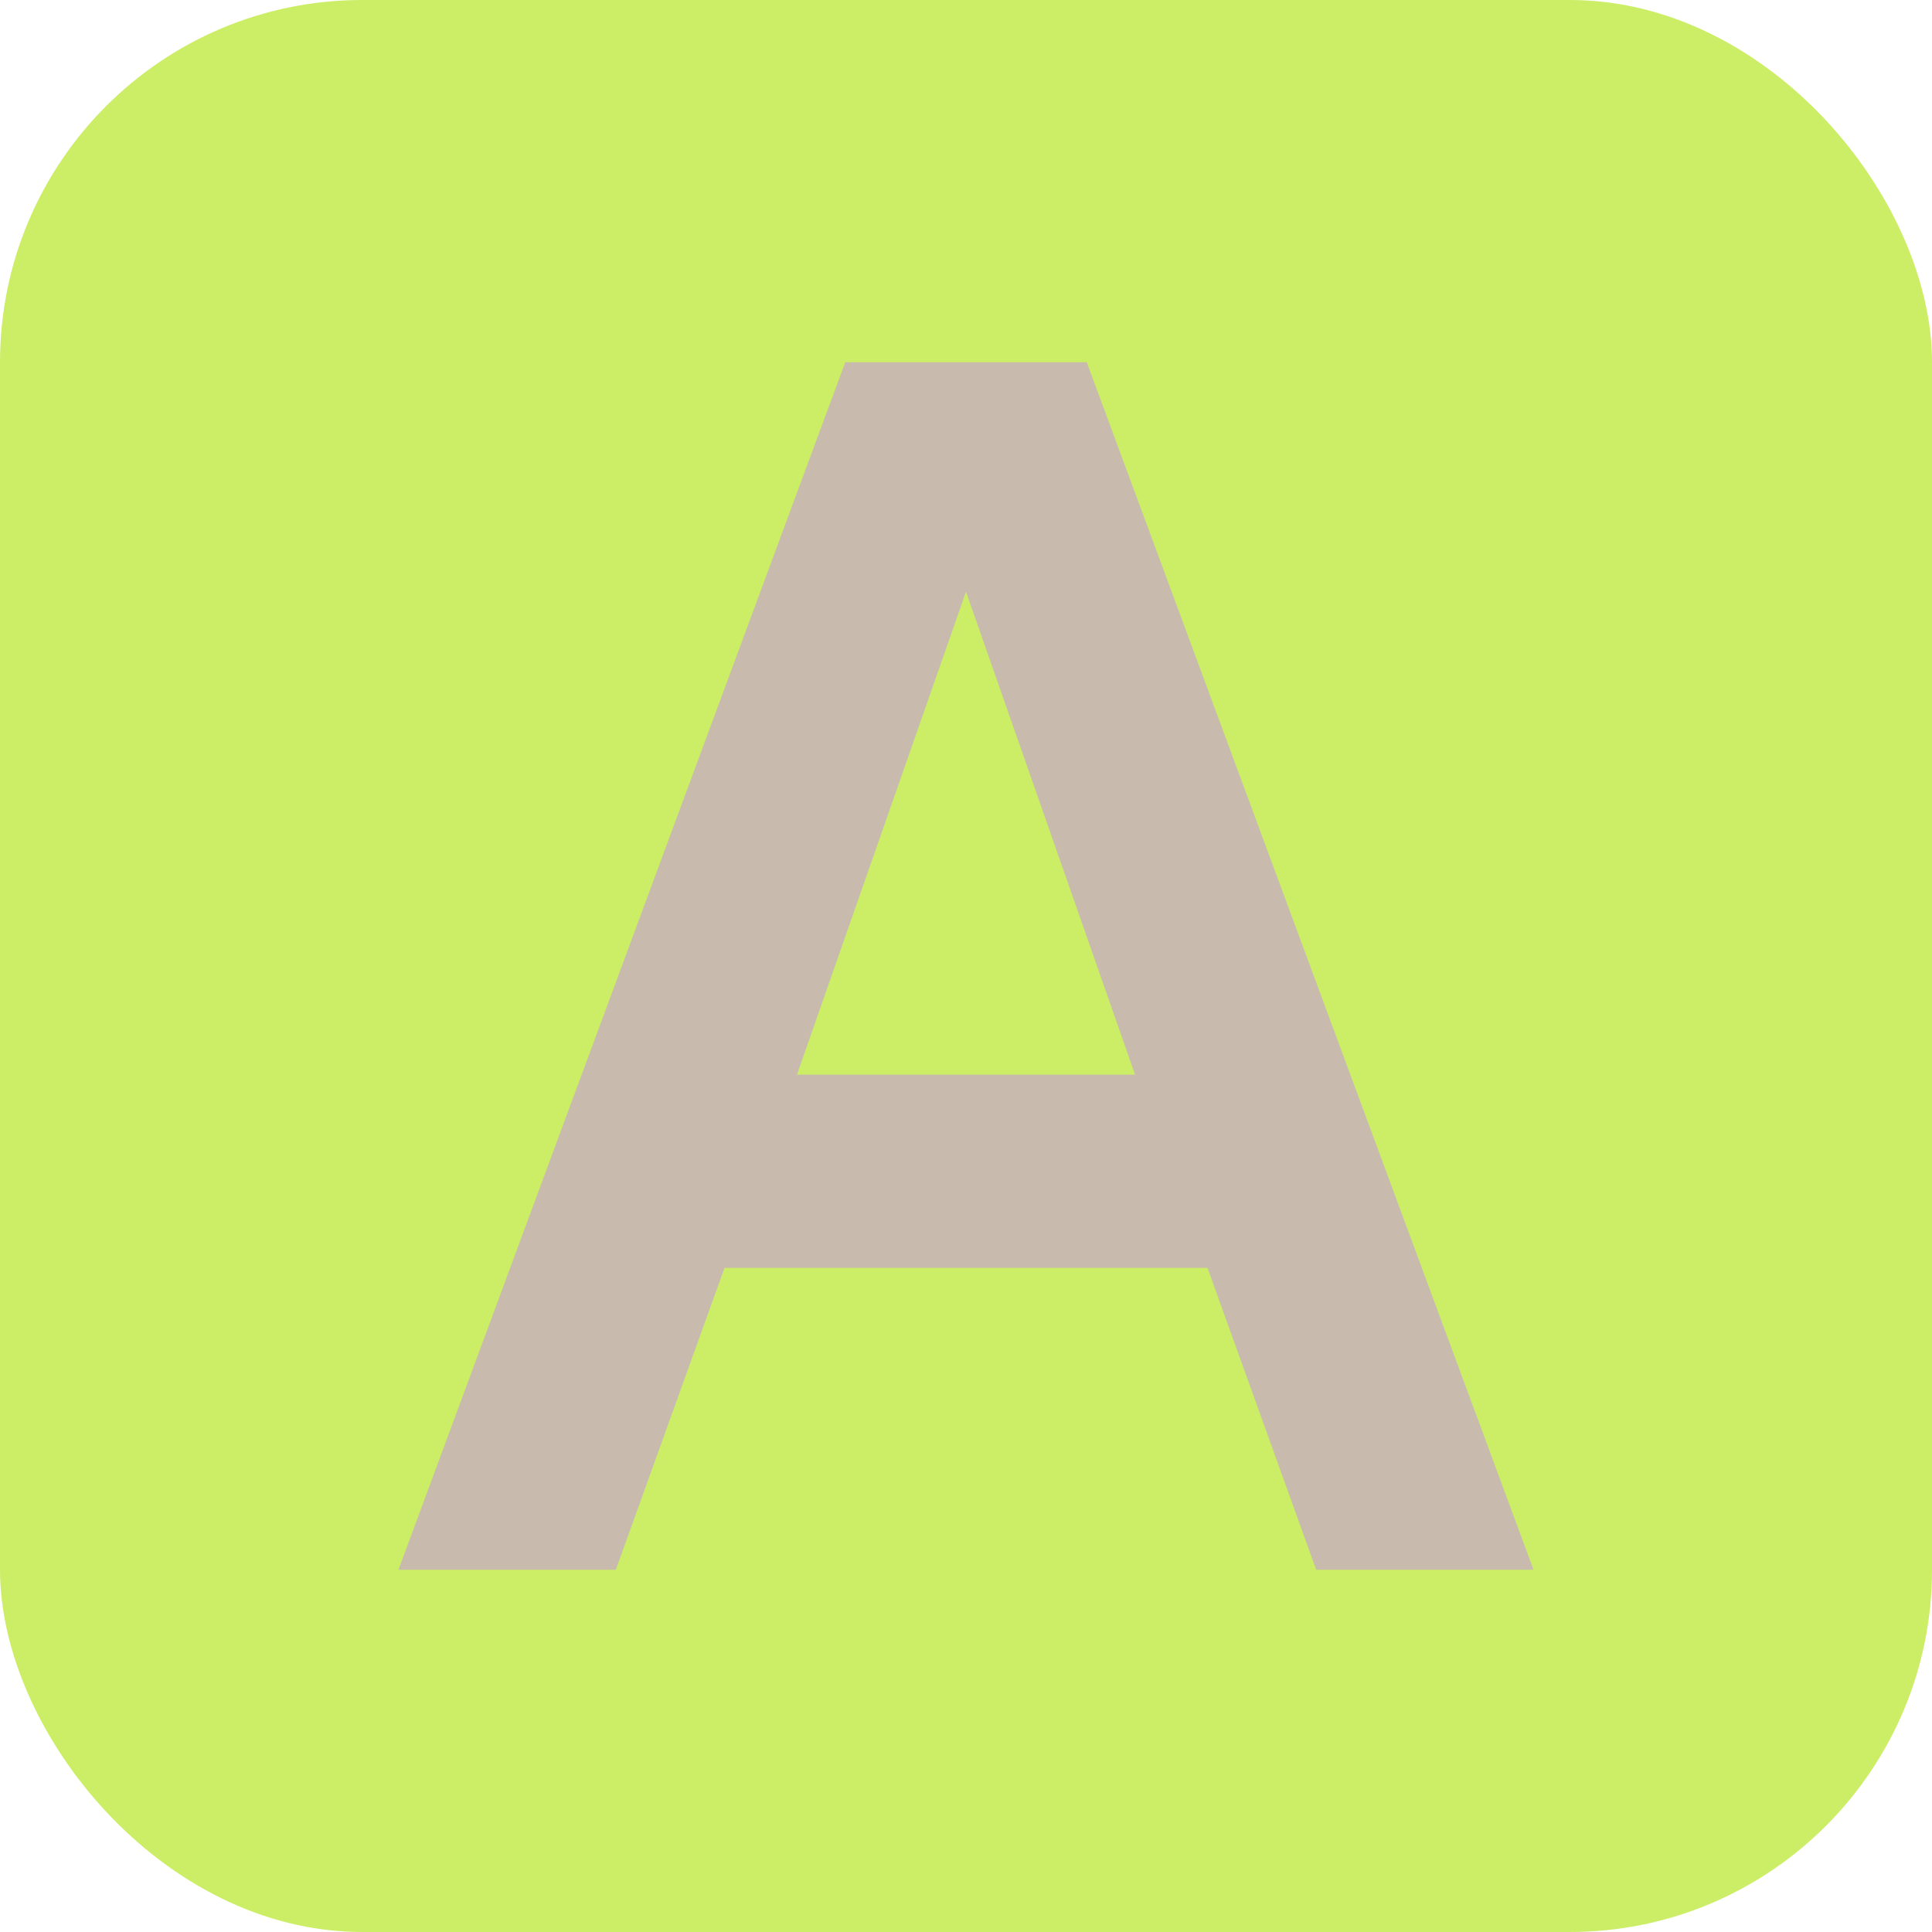
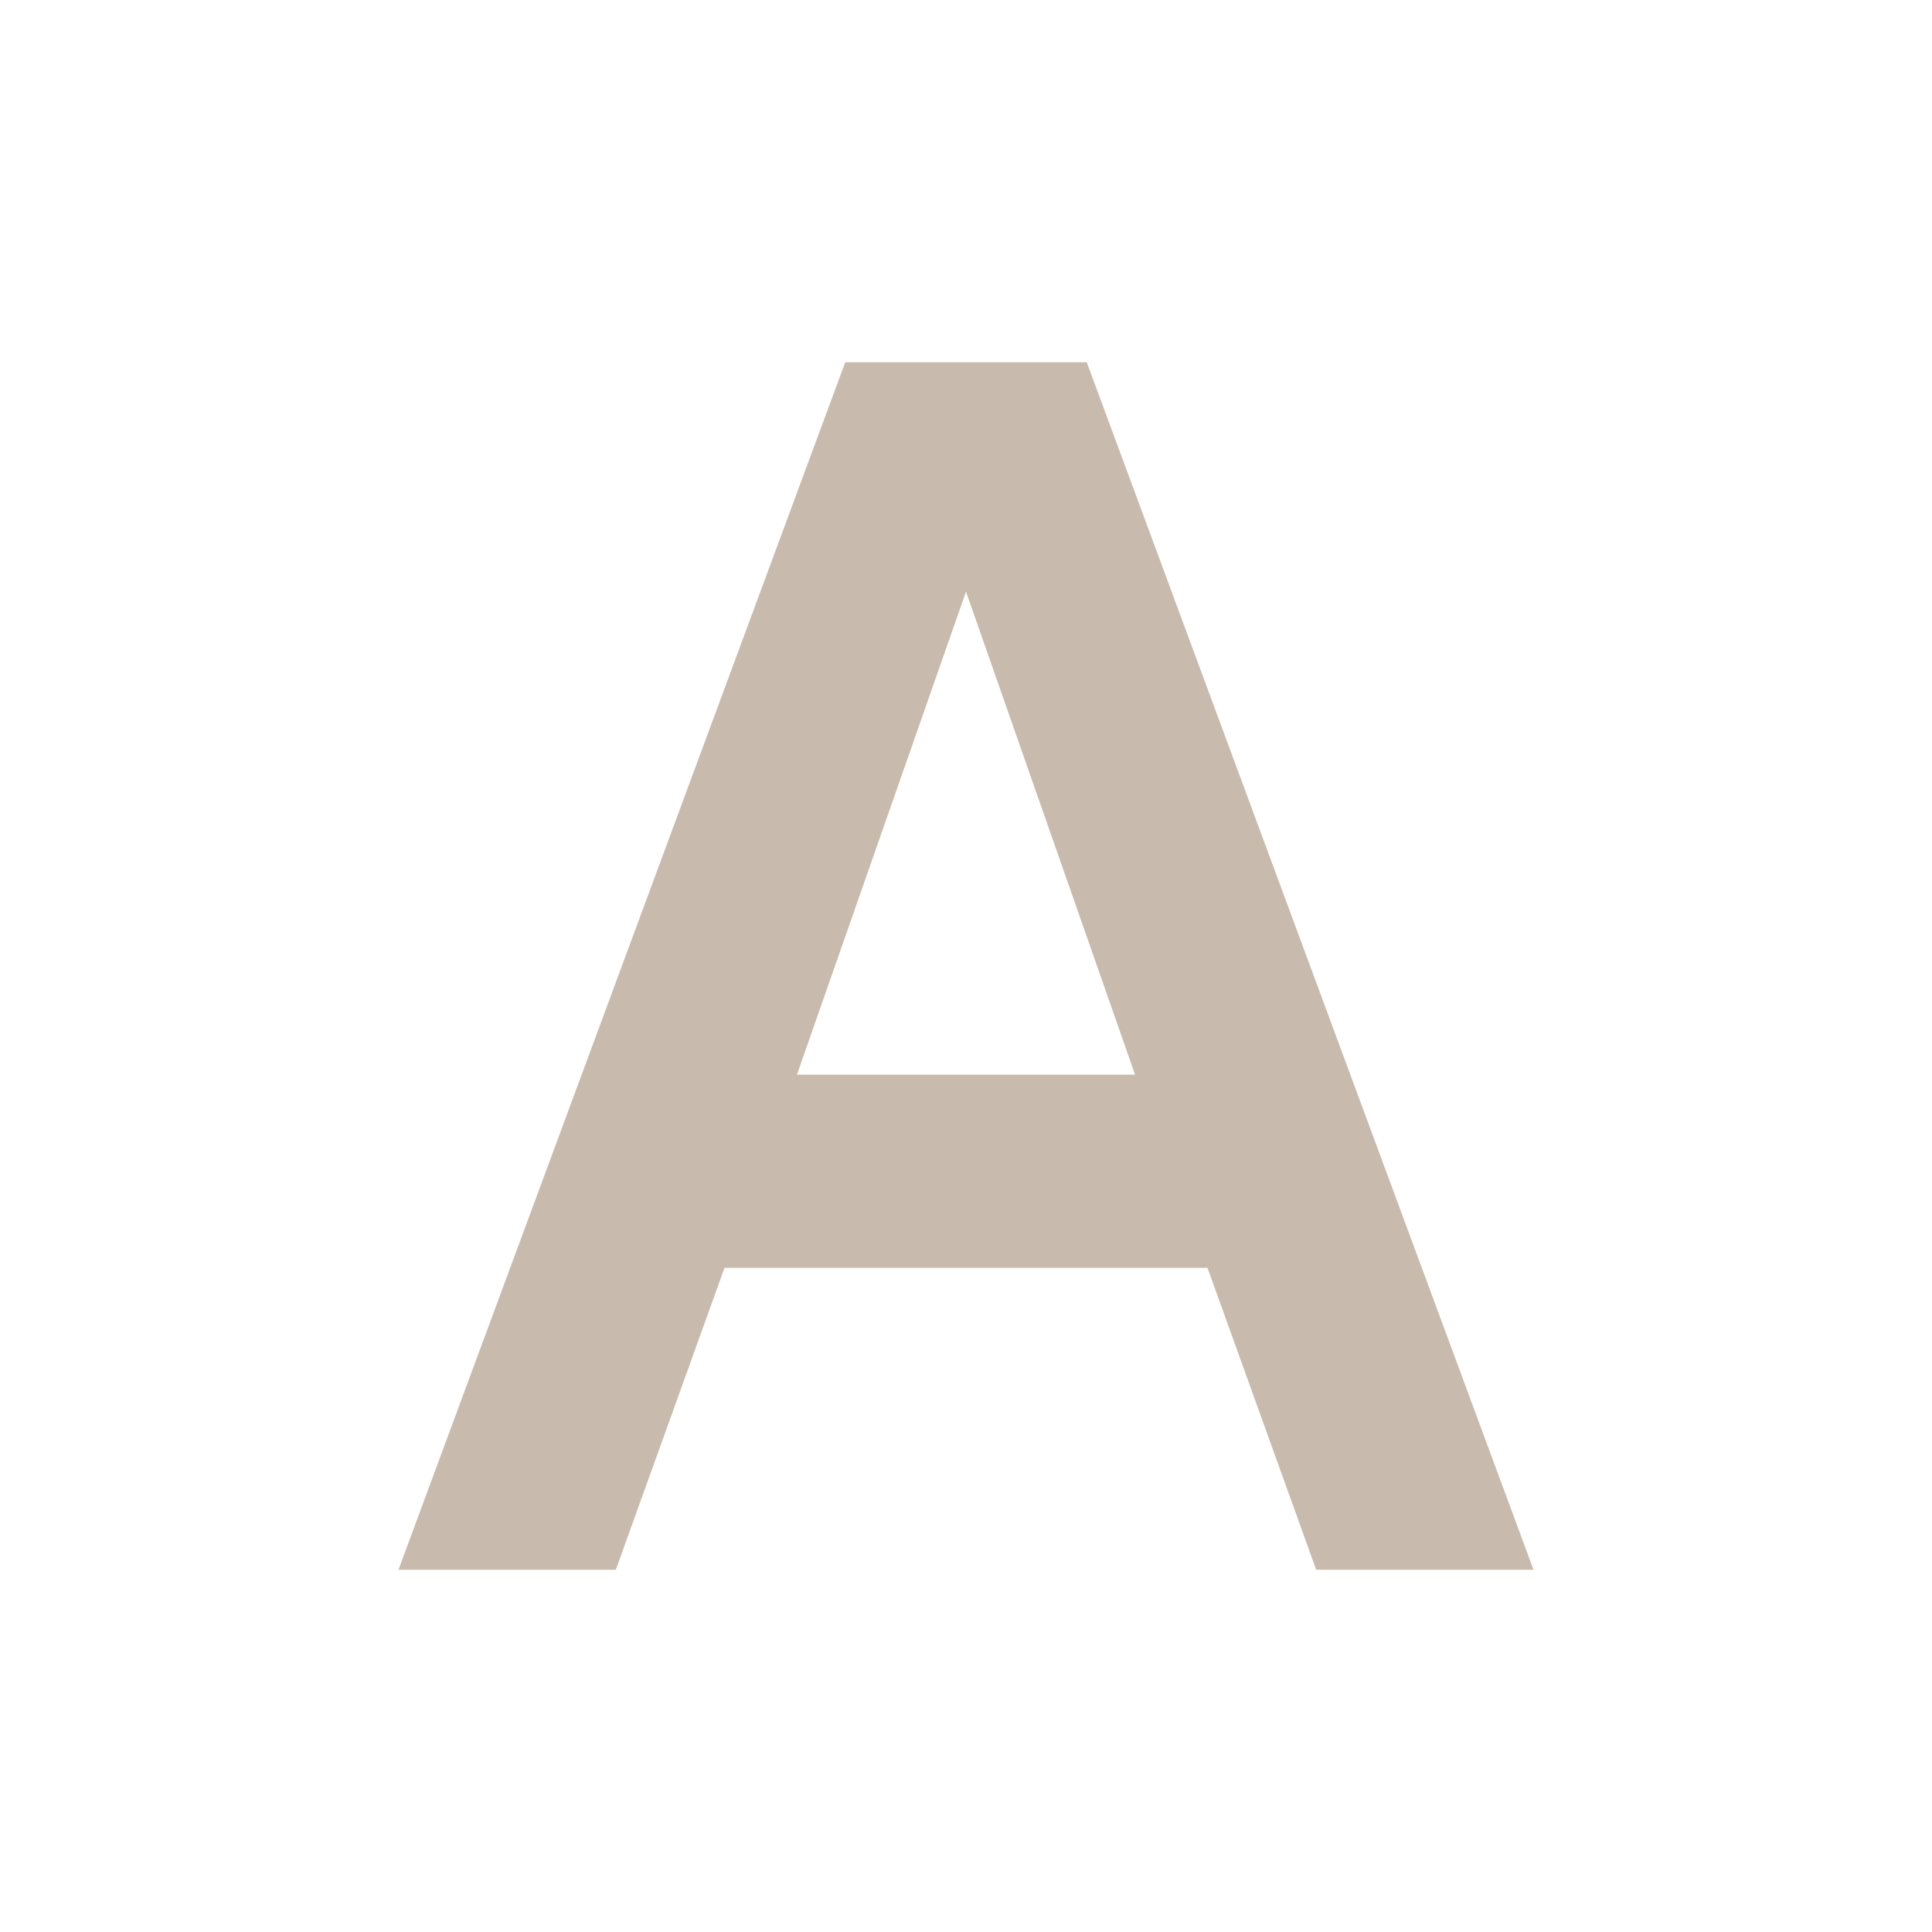
<svg xmlns="http://www.w3.org/2000/svg" version="1.1" viewBox="0 0 16 16">
  <defs>
    <style> .cls-1 { fill: #cced66; } .cls-2 { fill: #c8bbad; } </style>
  </defs>
  <g>
    <g id="Ebene_1">
-       <rect class="cls-1" width="16" height="16" rx="3" ry="3" />
      <path class="cls-2" d="M9.1,3h-2.1l-3.7,10h1.8l.9-2.5h4l.9,2.5h1.8l-3.7-10ZM6.6,8.9l1.4-4,1.4,4h-2.8Z" />
    </g>
  </g>
</svg>